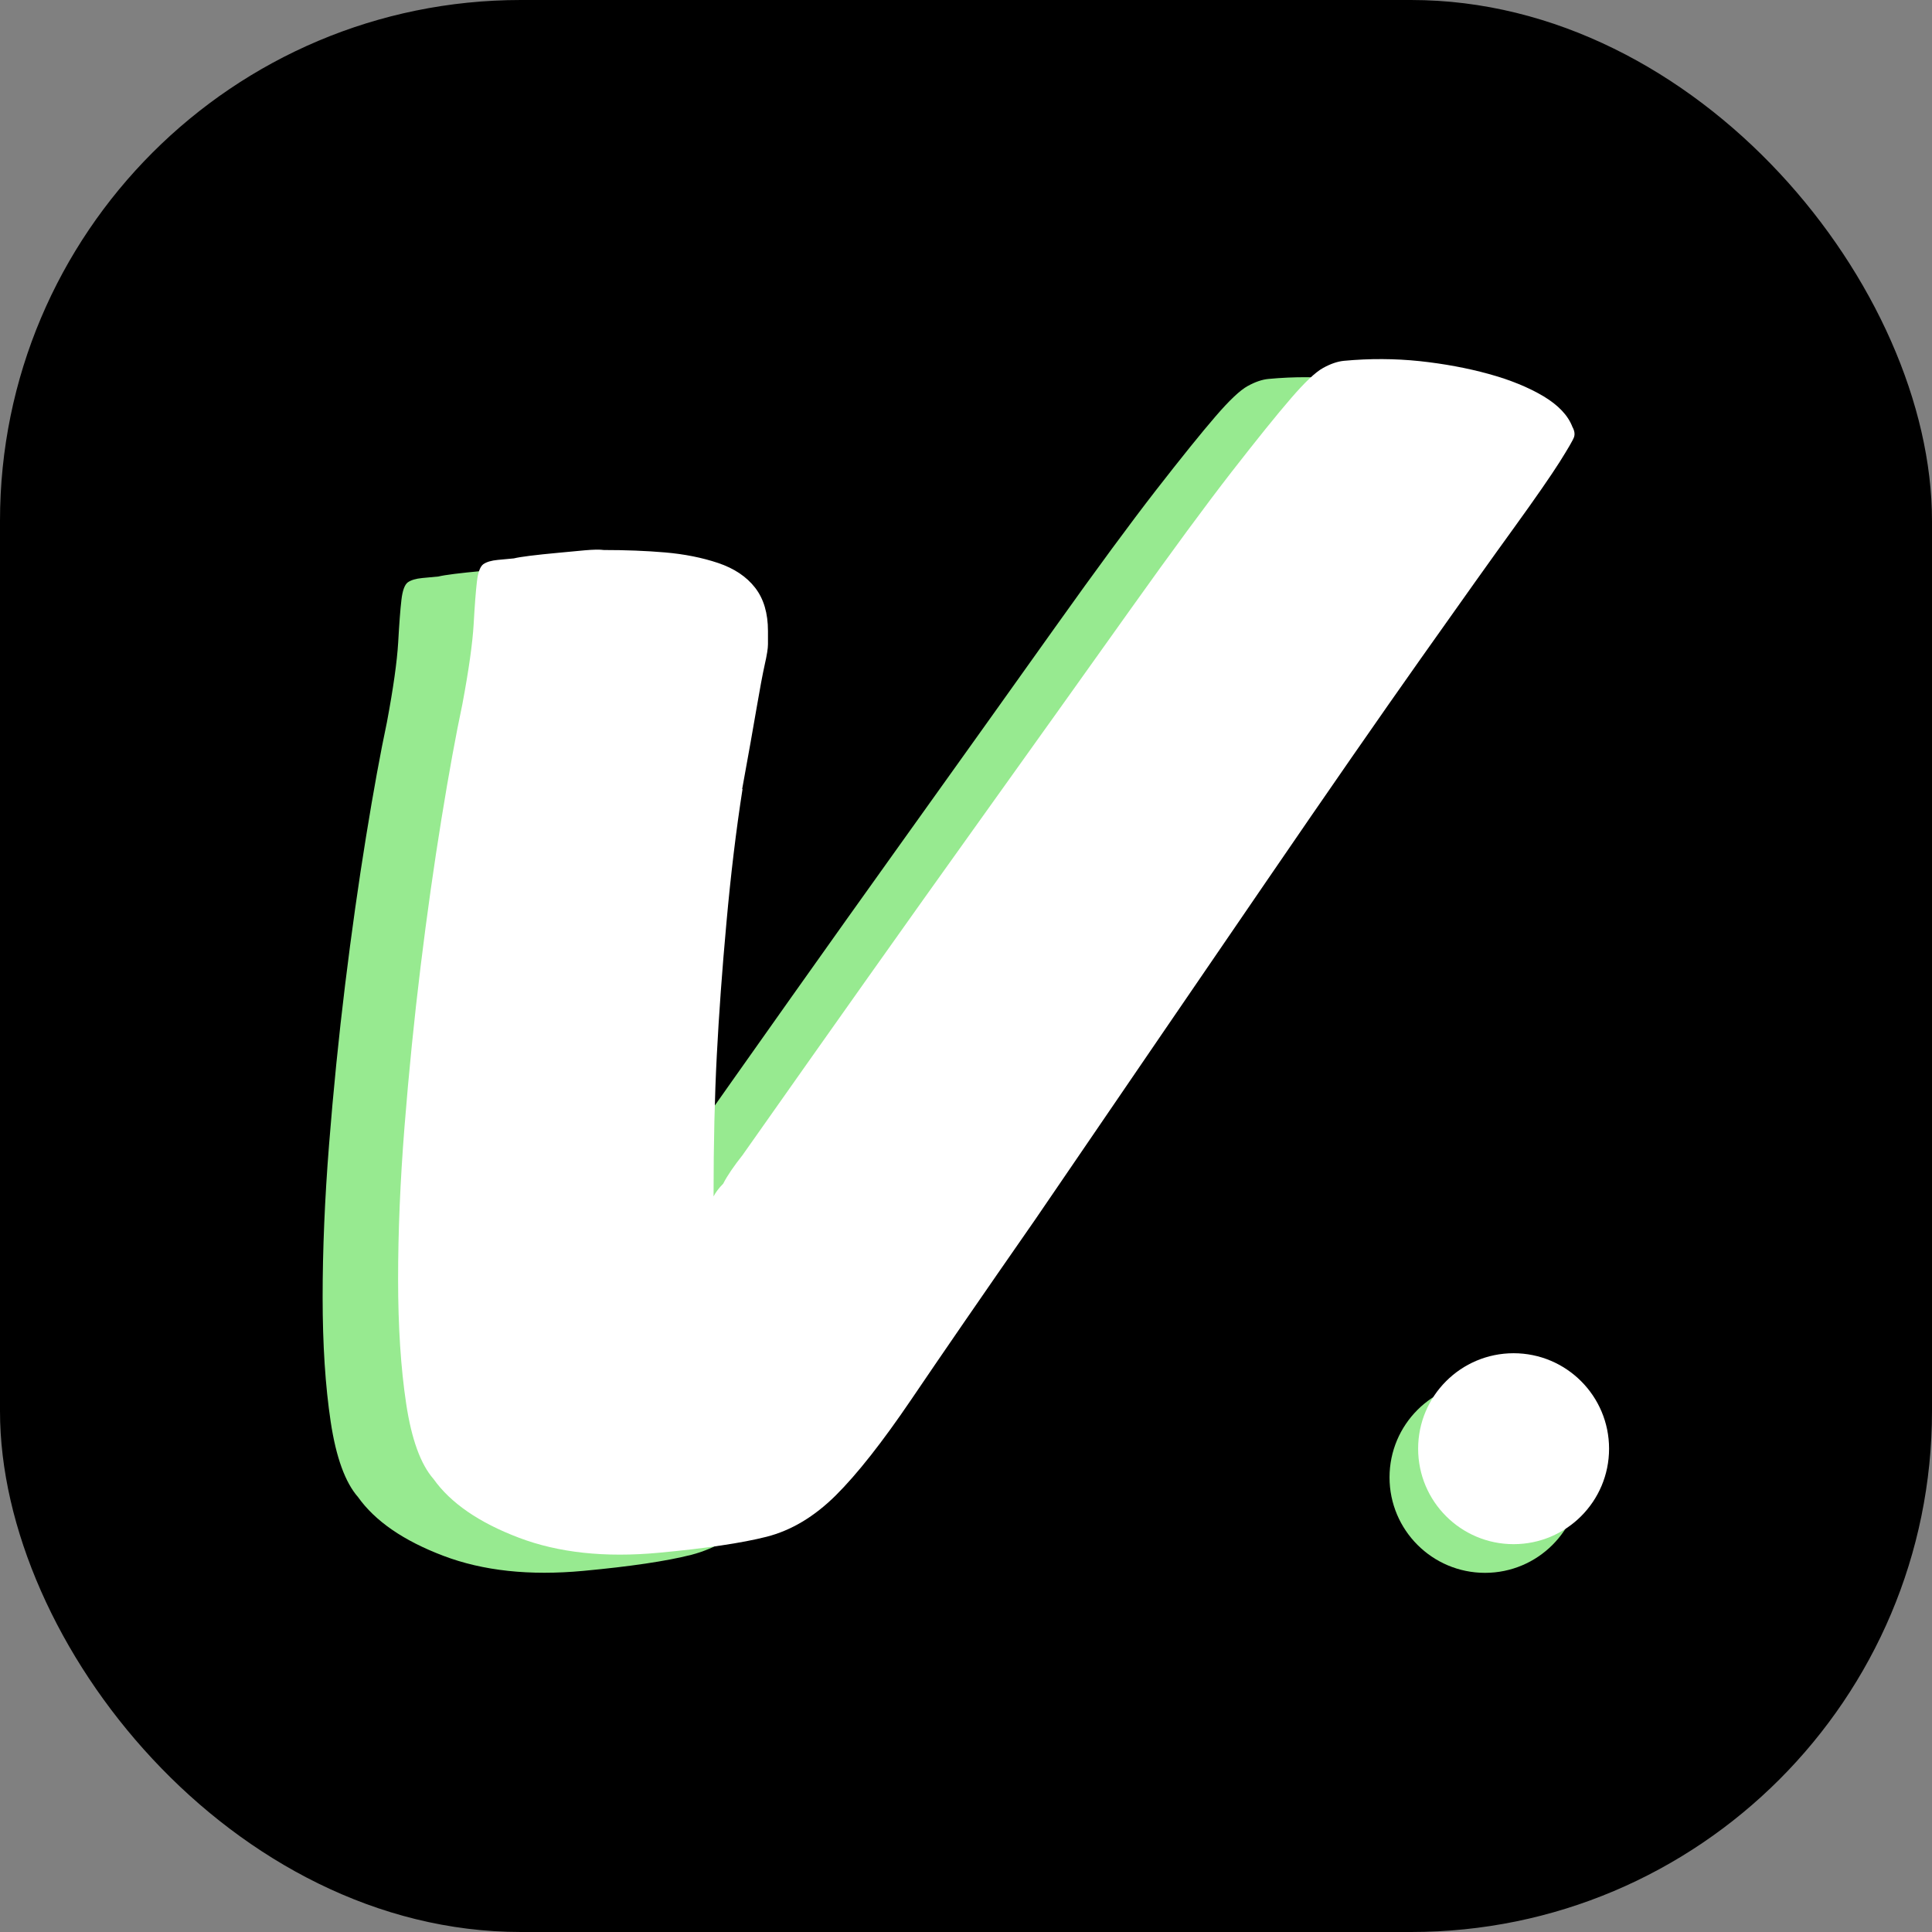
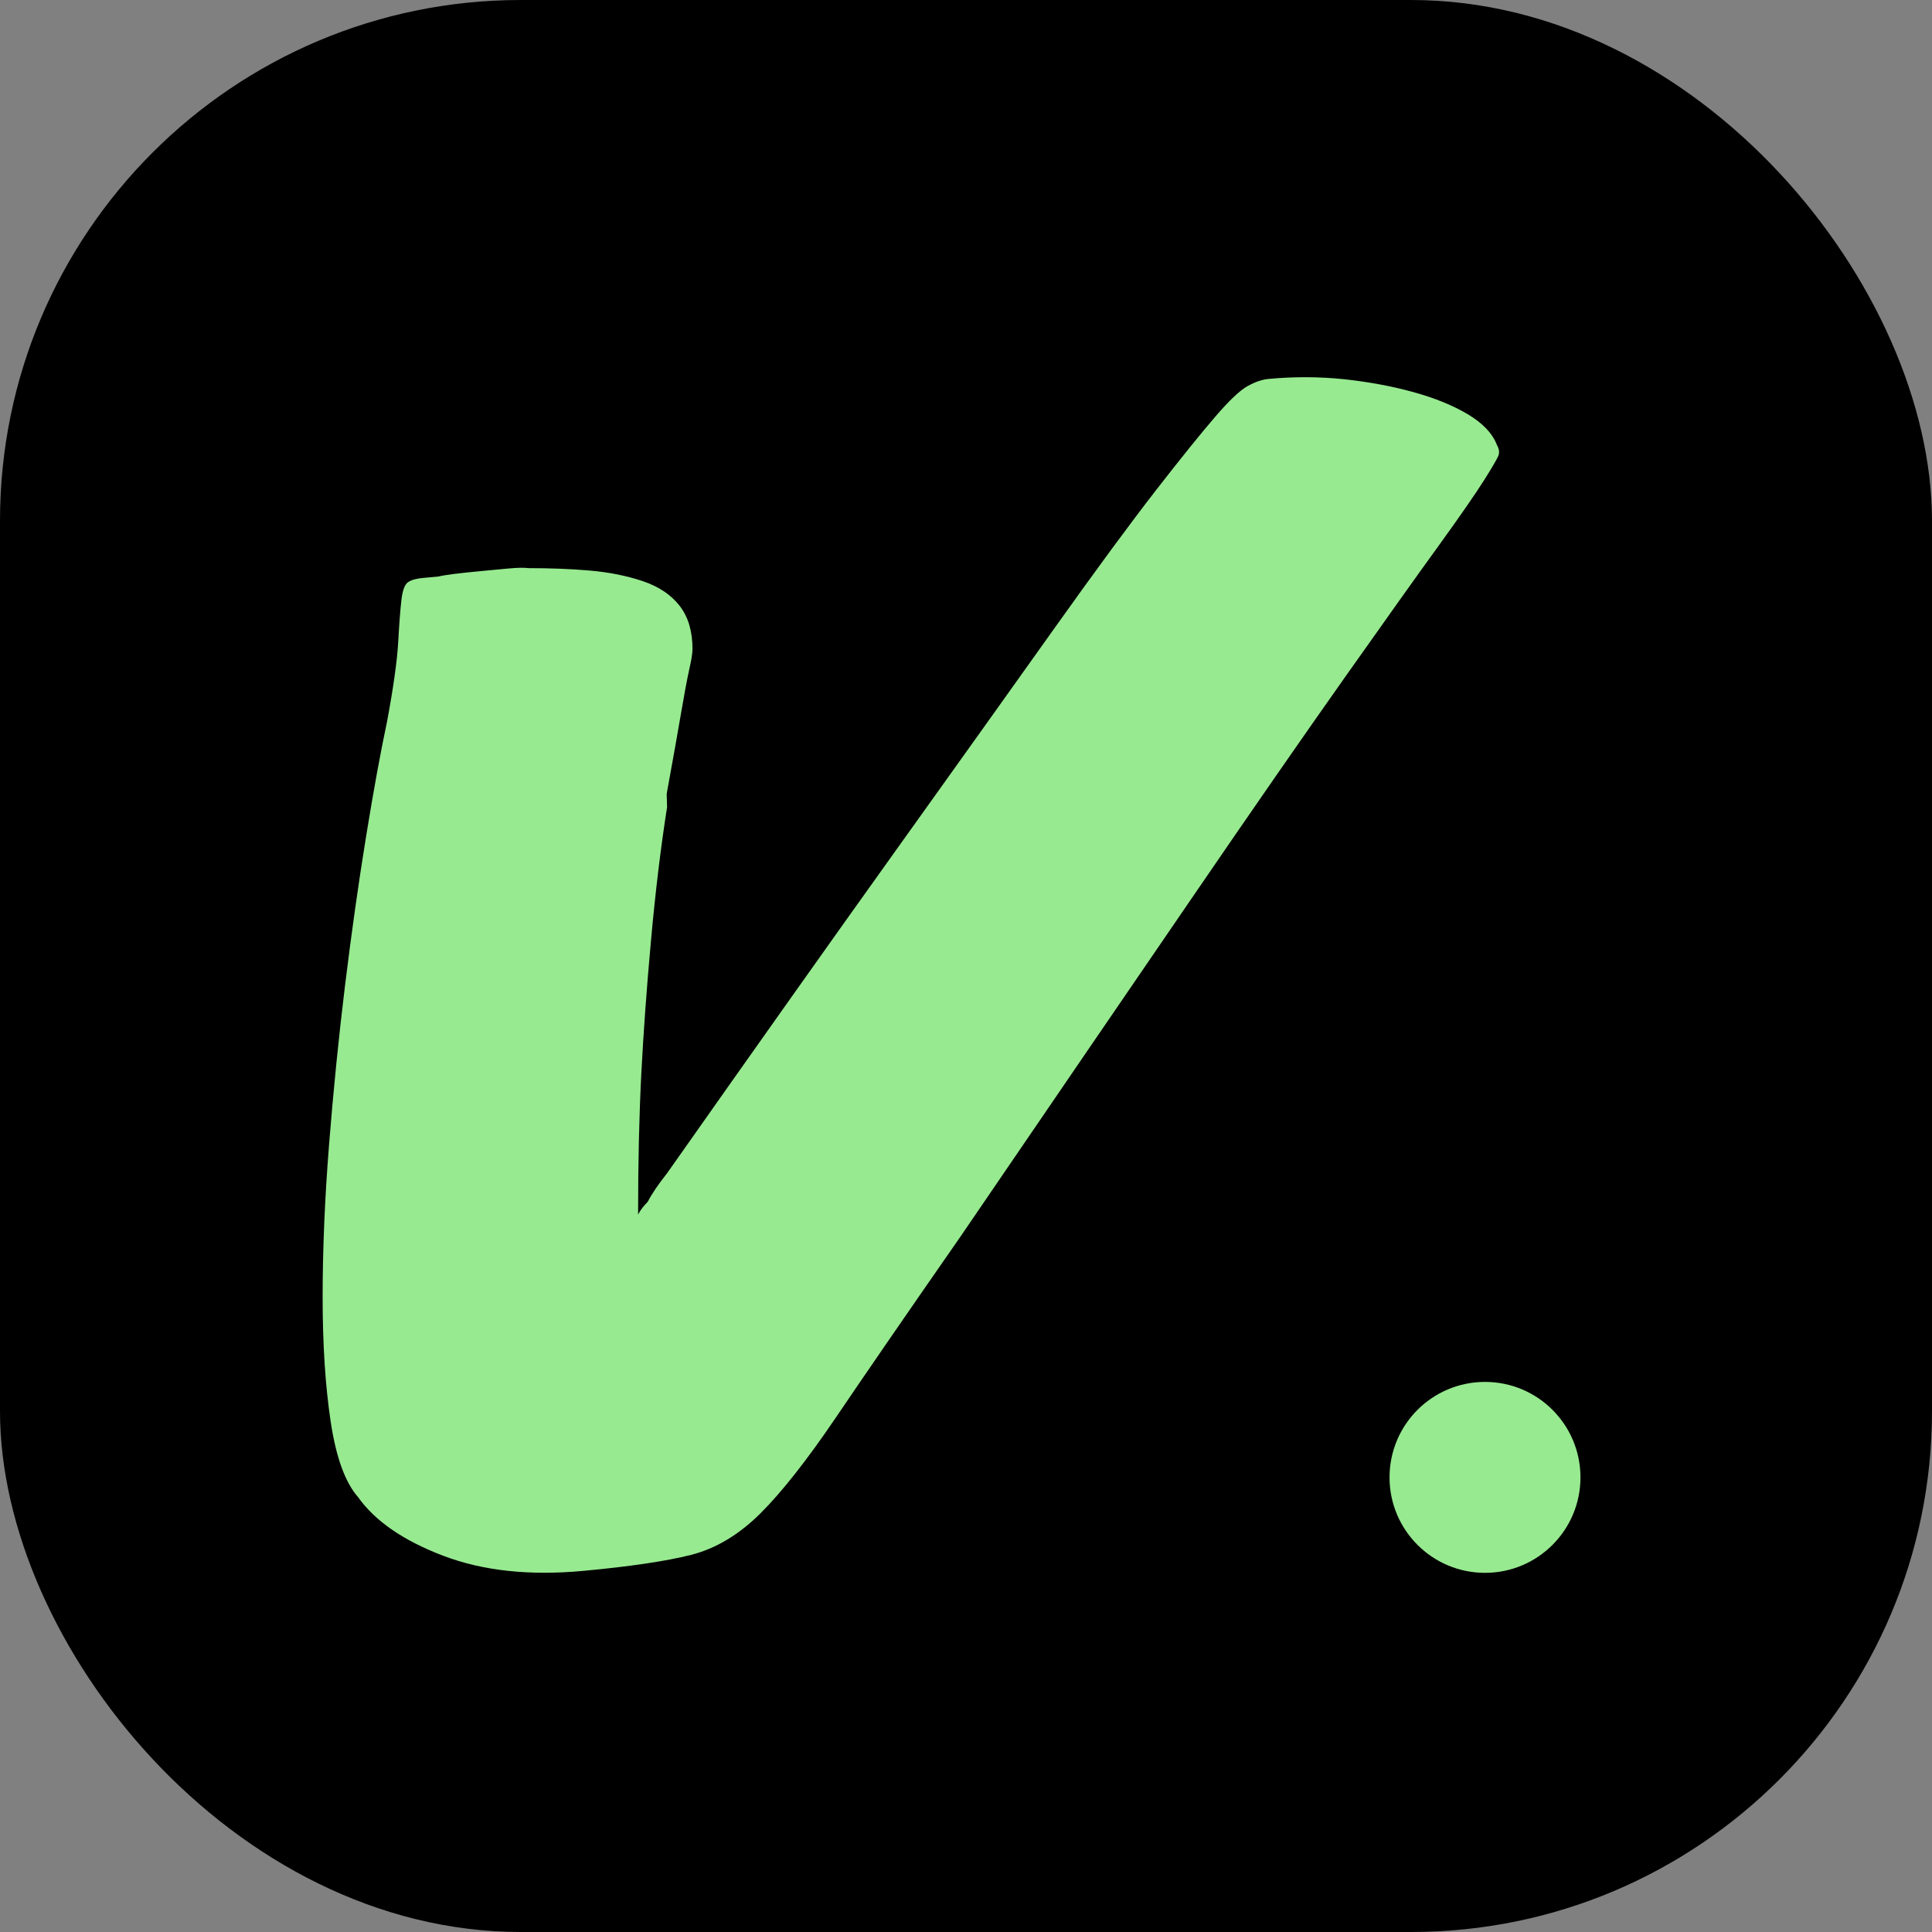
<svg xmlns="http://www.w3.org/2000/svg" id="Layer_1" viewBox="0 0 256 256">
  <rect x="0" y="0" width="256" height="256" fill="#808080" stroke="none" />
  <defs>
    <style>      .st0 {        fill: #fff;      }      .st1 {        fill: #97ea90;      }    </style>
  </defs>
  <rect width="256" height="256" rx="69.02" ry="69.02" />
  <g>
    <g>
-       <path class="st1" d="M88.39,106.95c-.85,5.45-1.56,11.34-2.13,17.68-.58,6.34-1,12.21-1.28,17.6-.28,5.4-.43,11.63-.43,18.7.28-.55.71-1.11,1.28-1.69.28-.55.64-1.14,1.07-1.77s.92-1.29,1.49-2.01c11.94-16.96,22.09-31.29,30.48-43.01,8.38-11.71,15.34-21.47,20.88-29.25,5.54-7.78,10.02-13.86,13.42-18.24,3.41-4.38,6.03-7.63,7.88-9.77,1.84-2.14,3.26-3.48,4.26-4.03.99-.55,1.92-.87,2.77-.95,3.41-.32,6.75-.3,10.02.04,3.26.35,6.33.92,9.16,1.7,2.84.78,5.26,1.77,7.25,2.95,1.98,1.19,3.26,2.54,3.84,4.06.28.5.35.95.22,1.35-.14.41-.79,1.52-1.92,3.32-1.15,1.81-3.13,4.68-5.97,8.61-2.85,3.93-6.97,9.72-12.37,17.36-5.4,7.64-12.23,17.48-20.46,29.51-8.24,12.03-18.47,27-30.69,44.9-7.11,10.22-12.57,18.16-16.41,23.83-3.84,5.66-7.18,9.9-10.02,12.72-2.85,2.82-5.9,4.64-9.16,5.47-3.27.83-8.04,1.54-14.29,2.12-7.11.66-13.28,0-18.54-2-5.27-2-9.03-4.59-11.3-7.78-1.7-1.94-2.91-5.26-3.62-9.97-.71-4.71-1.07-10.21-1.07-16.5s.28-13.02.85-20.21c.57-7.19,1.28-14.26,2.13-21.21.85-6.95,1.78-13.49,2.77-19.6.99-6.11,1.92-11.18,2.77-15.19.85-4.53,1.34-8.04,1.49-10.55.14-2.5.28-4.38.43-5.64.14-1.25.43-2.03.85-2.34.43-.3,1.07-.49,1.92-.57l2.13-.2c.85-.21,2.84-.46,5.97-.75,1.13-.1,2.27-.21,3.41-.32,1.13-.1,1.98-.12,2.56-.04,2.84,0,5.54.1,8.1.32,2.56.22,4.91.69,7.03,1.4,2.13.72,3.76,1.81,4.9,3.28s1.7,3.38,1.7,5.73v1.77c0,.53-.14,1.42-.43,2.69-.28,1.27-.64,3.17-1.07,5.7-.43,2.53-1.07,6.13-1.92,10.79h0Z" />
-       <path class="st0" d="M98.39,104.55c-.85,5.45-1.56,11.34-2.13,17.68-.58,6.34-1,12.21-1.28,17.6-.28,5.4-.43,11.63-.43,18.7.28-.55.71-1.11,1.28-1.69.28-.55.64-1.14,1.07-1.77s.92-1.29,1.49-2.01c11.94-16.96,22.09-31.29,30.48-43.01,8.38-11.71,15.34-21.47,20.88-29.25,5.54-7.78,10.02-13.86,13.42-18.24,3.41-4.38,6.03-7.63,7.88-9.77,1.84-2.14,3.26-3.48,4.26-4.03.99-.55,1.92-.87,2.77-.95,3.41-.32,6.75-.3,10.02.04,3.26.35,6.33.92,9.16,1.7,2.84.78,5.26,1.77,7.25,2.95,1.98,1.19,3.26,2.54,3.84,4.06.28.5.35.95.22,1.35-.14.41-.79,1.52-1.92,3.32-1.15,1.81-3.13,4.68-5.97,8.61-2.85,3.93-6.97,9.72-12.37,17.36-5.4,7.64-12.23,17.48-20.46,29.51-8.24,12.03-18.47,27-30.69,44.9-7.11,10.22-12.57,18.16-16.41,23.83-3.84,5.66-7.18,9.9-10.02,12.72-2.85,2.82-5.9,4.64-9.16,5.47-3.27.83-8.04,1.54-14.29,2.12-7.11.66-13.28,0-18.54-2-5.27-2-9.03-4.59-11.3-7.78-1.7-1.94-2.91-5.26-3.62-9.97-.71-4.71-1.07-10.21-1.07-16.5s.28-13.02.85-20.21c.57-7.19,1.28-14.26,2.13-21.21.85-6.95,1.78-13.49,2.77-19.6.99-6.11,1.92-11.18,2.77-15.19.85-4.53,1.34-8.04,1.49-10.55.14-2.5.28-4.38.43-5.64.14-1.25.43-2.03.85-2.34.43-.3,1.07-.49,1.92-.57l2.13-.2c.85-.21,2.84-.46,5.97-.75,1.13-.1,2.27-.21,3.41-.32,1.13-.1,1.98-.12,2.56-.04,2.84,0,5.54.1,8.1.32,2.56.22,4.91.69,7.03,1.4,2.13.72,3.76,1.81,4.9,3.28s1.7,3.38,1.7,5.73v1.77c0,.53-.14,1.42-.43,2.69-.28,1.27-.64,3.17-1.07,5.7-.43,2.53-1.07,6.13-1.92,10.79h0Z" />
+       <path class="st1" d="M88.39,106.95c-.85,5.45-1.56,11.34-2.13,17.68-.58,6.34-1,12.21-1.28,17.6-.28,5.4-.43,11.63-.43,18.7.28-.55.71-1.11,1.28-1.69.28-.55.64-1.14,1.07-1.77s.92-1.29,1.49-2.01c11.94-16.96,22.09-31.29,30.48-43.01,8.38-11.71,15.34-21.47,20.88-29.25,5.54-7.78,10.02-13.86,13.42-18.24,3.41-4.38,6.03-7.63,7.88-9.77,1.84-2.14,3.26-3.48,4.26-4.03.99-.55,1.92-.87,2.77-.95,3.41-.32,6.75-.3,10.02.04,3.26.35,6.33.92,9.16,1.7,2.84.78,5.26,1.77,7.25,2.95,1.98,1.19,3.26,2.54,3.84,4.06.28.5.35.95.22,1.35-.14.41-.79,1.52-1.92,3.32-1.15,1.81-3.13,4.68-5.97,8.61-2.85,3.93-6.97,9.72-12.37,17.36-5.4,7.64-12.23,17.48-20.46,29.51-8.24,12.03-18.47,27-30.69,44.9-7.11,10.22-12.57,18.16-16.41,23.83-3.84,5.66-7.18,9.9-10.02,12.72-2.85,2.82-5.9,4.64-9.16,5.47-3.27.83-8.04,1.54-14.29,2.12-7.11.66-13.28,0-18.54-2-5.27-2-9.03-4.59-11.3-7.78-1.7-1.94-2.91-5.26-3.62-9.97-.71-4.71-1.07-10.21-1.07-16.5s.28-13.02.85-20.21c.57-7.19,1.28-14.26,2.13-21.21.85-6.95,1.78-13.49,2.77-19.6.99-6.11,1.92-11.18,2.77-15.19.85-4.53,1.34-8.04,1.49-10.55.14-2.5.28-4.38.43-5.64.14-1.25.43-2.03.85-2.34.43-.3,1.07-.49,1.92-.57l2.13-.2c.85-.21,2.84-.46,5.97-.75,1.13-.1,2.27-.21,3.41-.32,1.13-.1,1.98-.12,2.56-.04,2.84,0,5.54.1,8.1.32,2.56.22,4.91.69,7.03,1.4,2.13.72,3.76,1.81,4.9,3.28s1.7,3.38,1.7,5.73c0,.53-.14,1.42-.43,2.69-.28,1.27-.64,3.17-1.07,5.7-.43,2.53-1.07,6.13-1.92,10.79h0Z" />
    </g>
    <circle class="st1" cx="196.77" cy="195.76" r="12.65" />
-     <circle class="st0" cx="200.56" cy="191.96" r="12.65" />
  </g>
</svg>